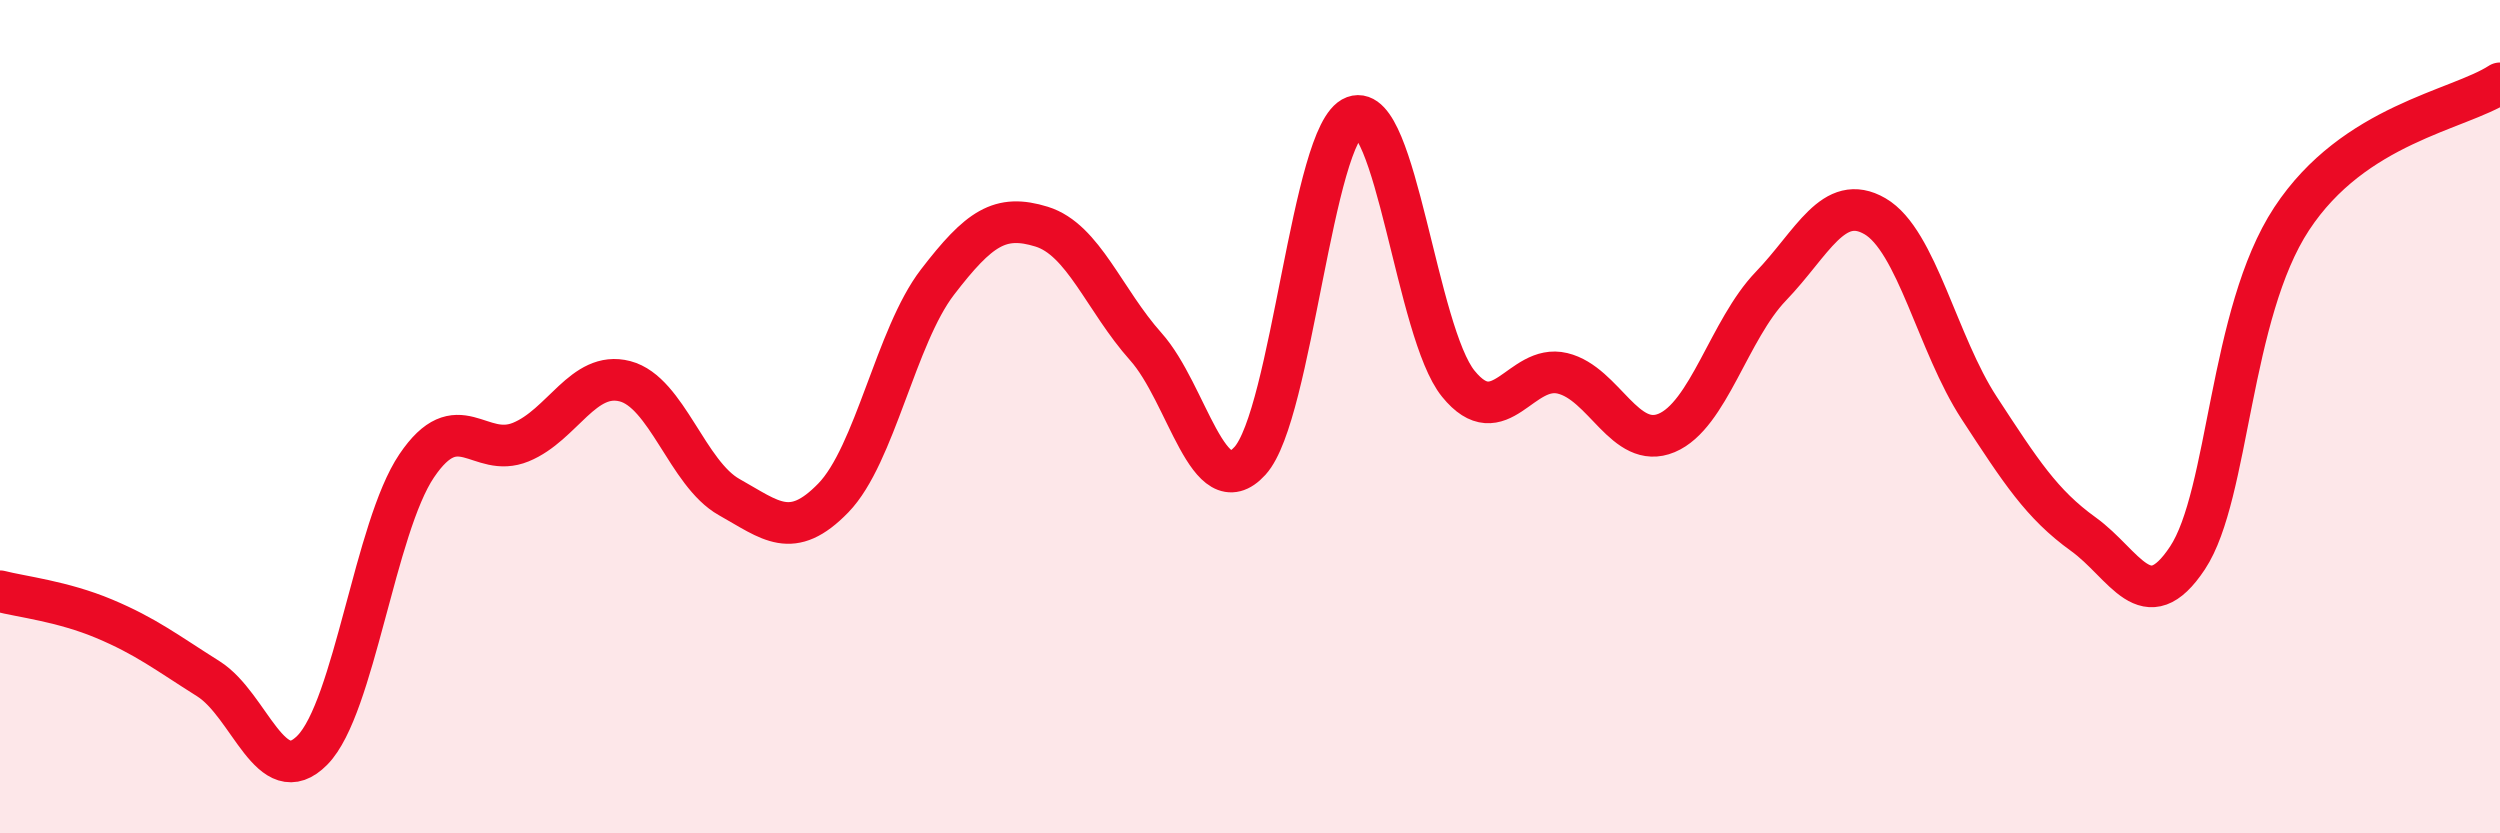
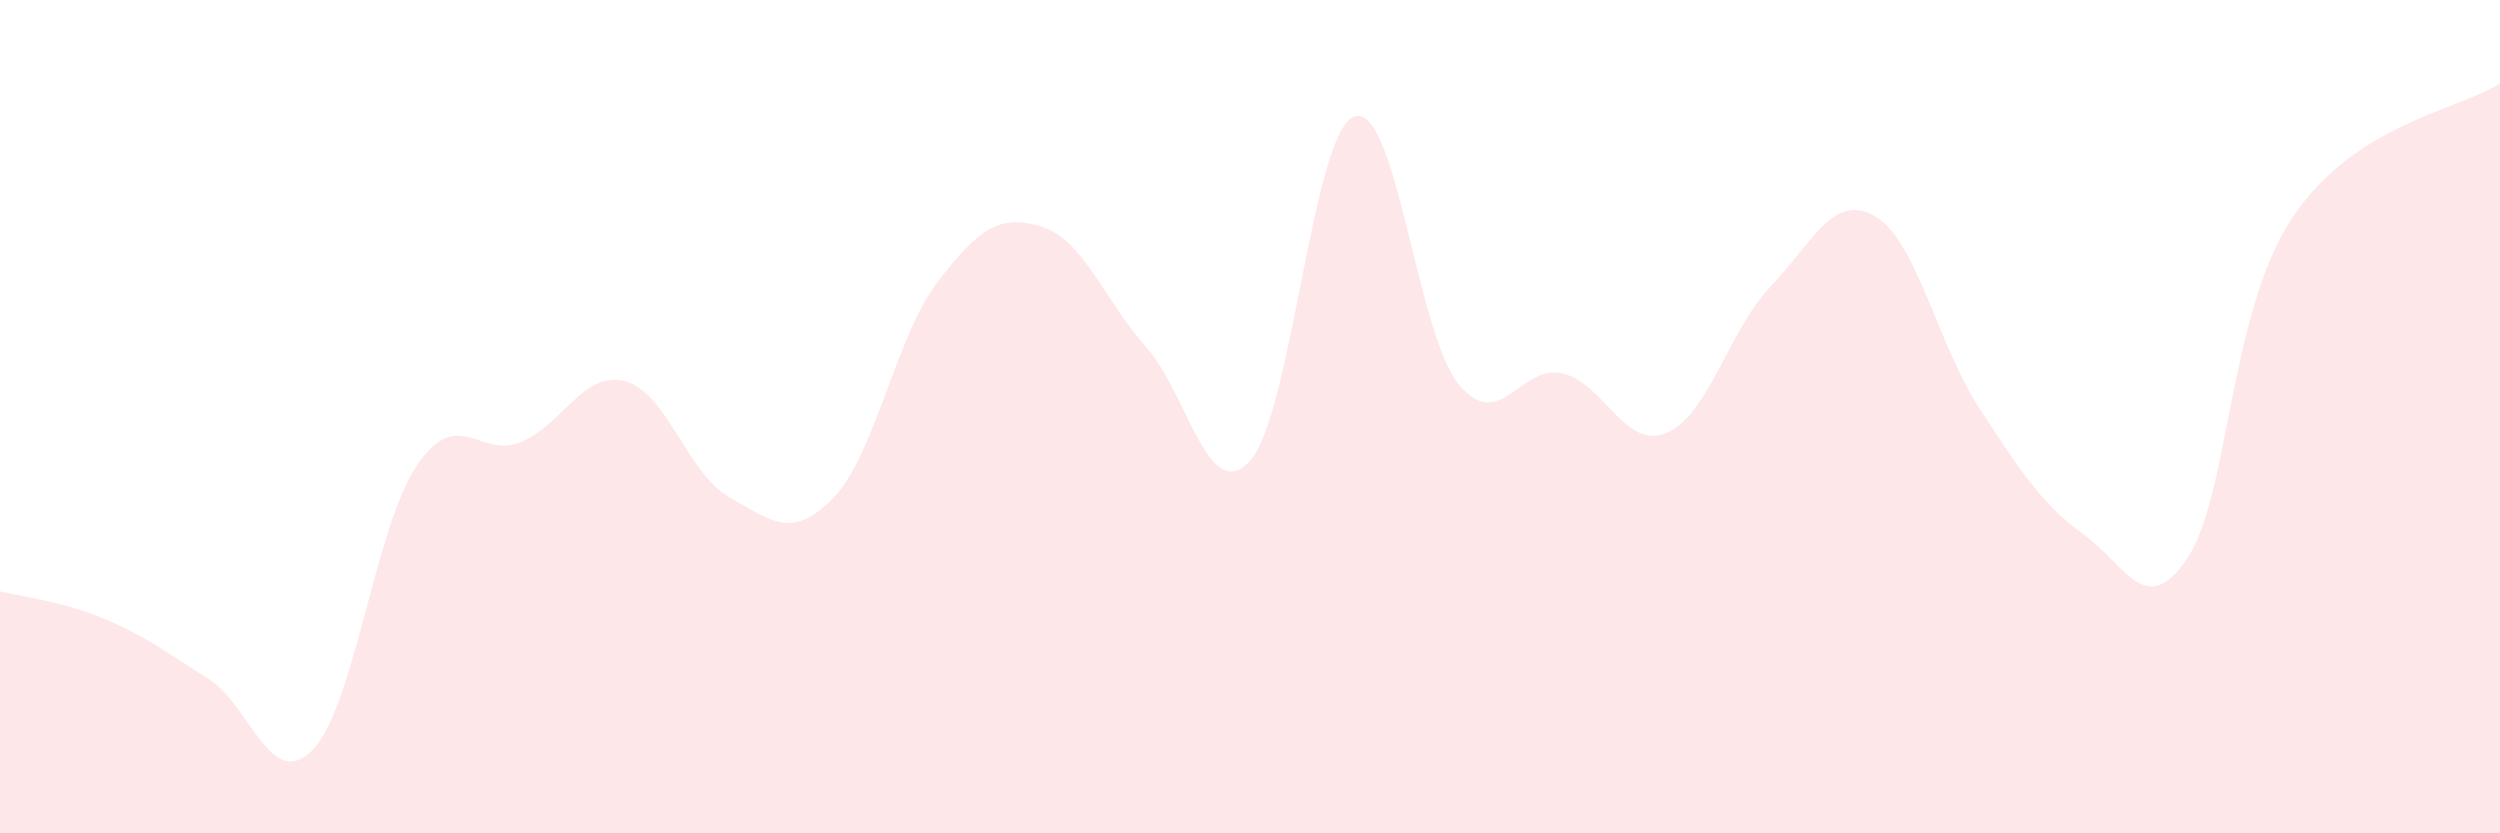
<svg xmlns="http://www.w3.org/2000/svg" width="60" height="20" viewBox="0 0 60 20">
  <path d="M 0,14.19 C 0.5,14.32 1.5,14.43 2.5,14.85 C 3.5,15.27 4,15.66 5,16.29 C 6,16.92 6.5,19.02 7.5,18 C 8.5,16.98 9,12.66 10,11.18 C 11,9.7 11.5,11.02 12.5,10.61 C 13.5,10.2 14,8.89 15,9.15 C 16,9.41 16.5,11.37 17.5,11.93 C 18.5,12.49 19,12.98 20,11.95 C 21,10.92 21.5,8.07 22.5,6.77 C 23.5,5.47 24,5.13 25,5.44 C 26,5.75 26.5,7.2 27.5,8.32 C 28.5,9.44 29,12.16 30,11.06 C 31,9.96 31.5,3.17 32.5,2.8 C 33.5,2.43 34,7.98 35,9.21 C 36,10.44 36.5,8.72 37.5,8.96 C 38.5,9.2 39,10.81 40,10.39 C 41,9.97 41.5,7.91 42.5,6.87 C 43.5,5.83 44,4.61 45,5.19 C 46,5.77 46.5,8.26 47.5,9.79 C 48.5,11.32 49,12.1 50,12.82 C 51,13.54 51.5,14.9 52.5,13.39 C 53.5,11.88 53.5,7.53 55,5.25 C 56.5,2.97 59,2.65 60,2L60 20L0 20Z" fill="#EB0A25" opacity="0.1" stroke-linecap="round" stroke-linejoin="round" />
-   <path d="M 0,14.19 C 0.5,14.32 1.5,14.43 2.5,14.85 C 3.5,15.27 4,15.66 5,16.29 C 6,16.92 6.5,19.02 7.5,18 C 8.5,16.98 9,12.66 10,11.18 C 11,9.7 11.5,11.02 12.5,10.61 C 13.5,10.2 14,8.89 15,9.15 C 16,9.41 16.5,11.37 17.5,11.93 C 18.5,12.49 19,12.98 20,11.95 C 21,10.92 21.5,8.07 22.5,6.77 C 23.5,5.47 24,5.13 25,5.44 C 26,5.75 26.5,7.2 27.5,8.32 C 28.5,9.44 29,12.16 30,11.06 C 31,9.96 31.5,3.17 32.5,2.8 C 33.5,2.43 34,7.98 35,9.21 C 36,10.44 36.5,8.72 37.5,8.96 C 38.5,9.2 39,10.81 40,10.39 C 41,9.97 41.5,7.91 42.5,6.87 C 43.5,5.83 44,4.61 45,5.19 C 46,5.77 46.5,8.26 47.5,9.79 C 48.5,11.32 49,12.1 50,12.82 C 51,13.54 51.5,14.9 52.5,13.39 C 53.5,11.88 53.5,7.53 55,5.25 C 56.5,2.97 59,2.65 60,2" stroke="#EB0A25" stroke-width="1" fill="none" stroke-linecap="round" stroke-linejoin="round" />
</svg>